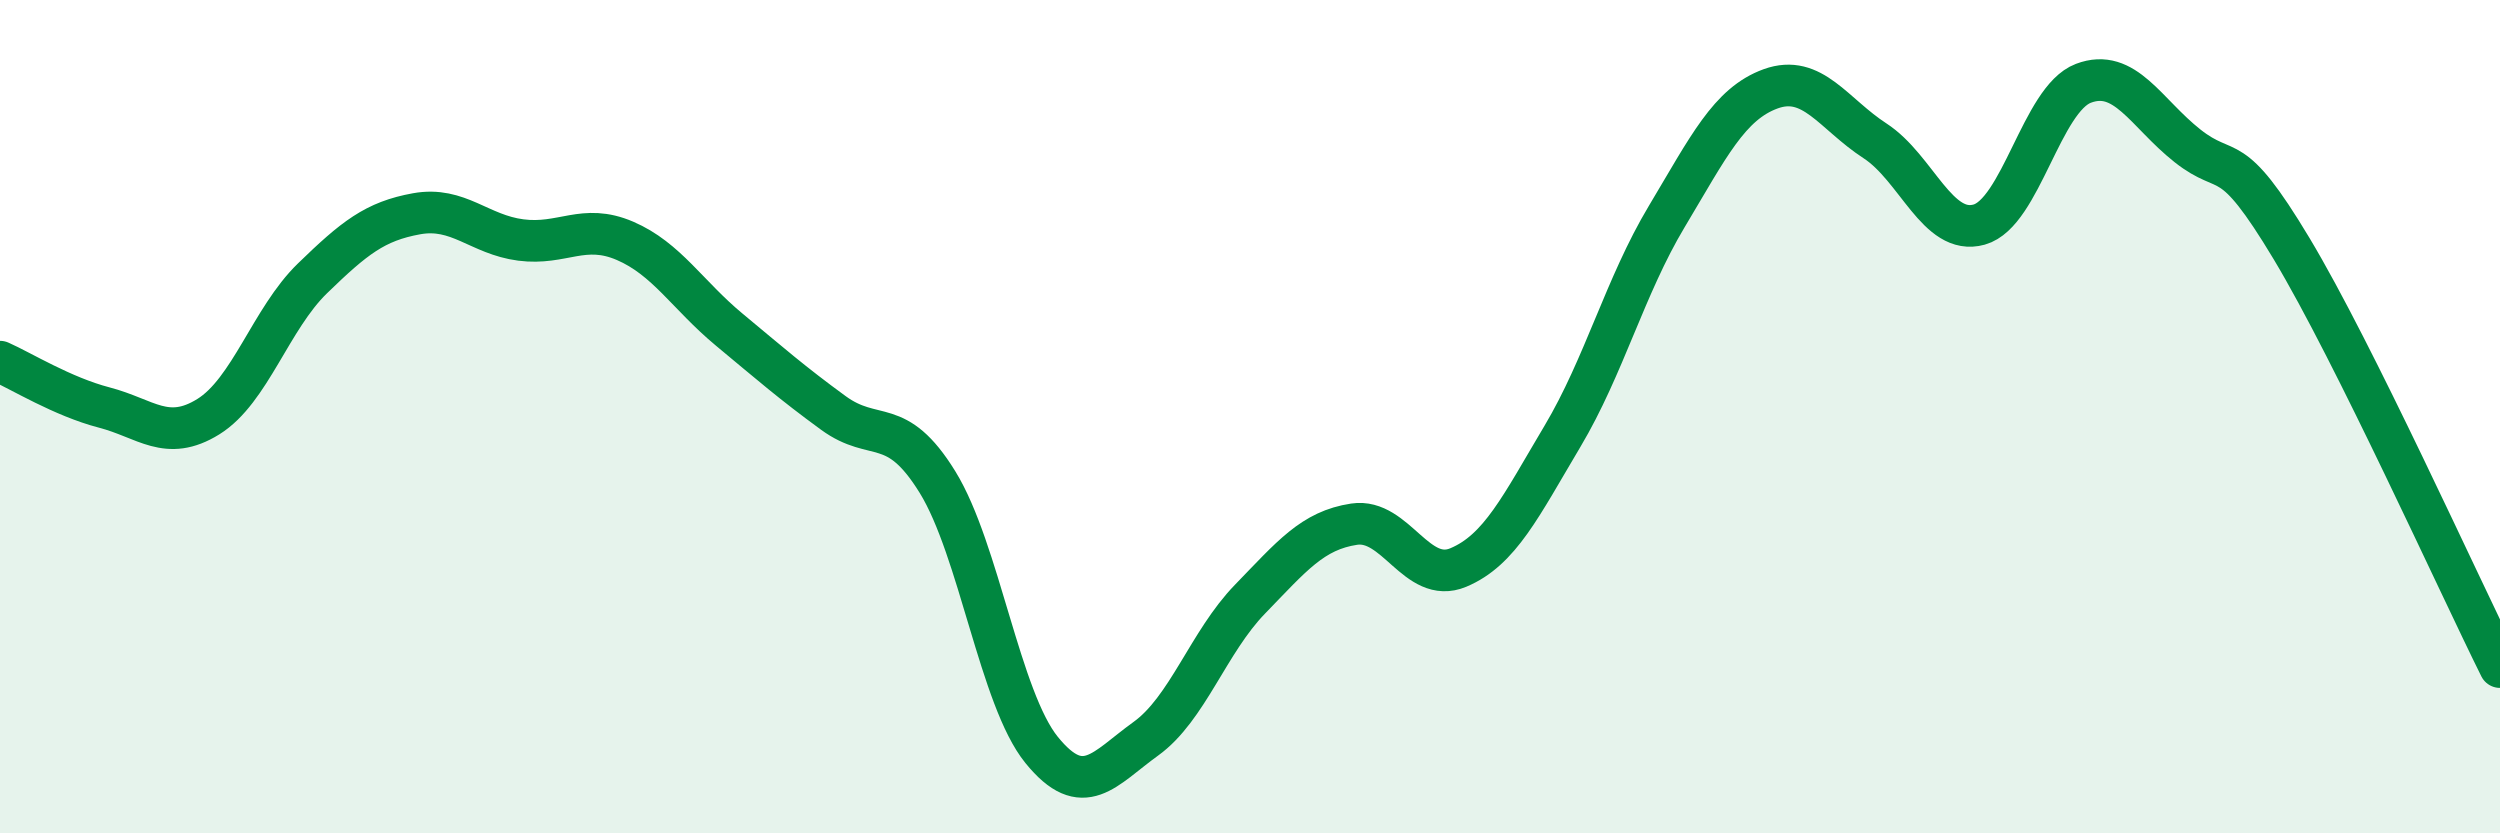
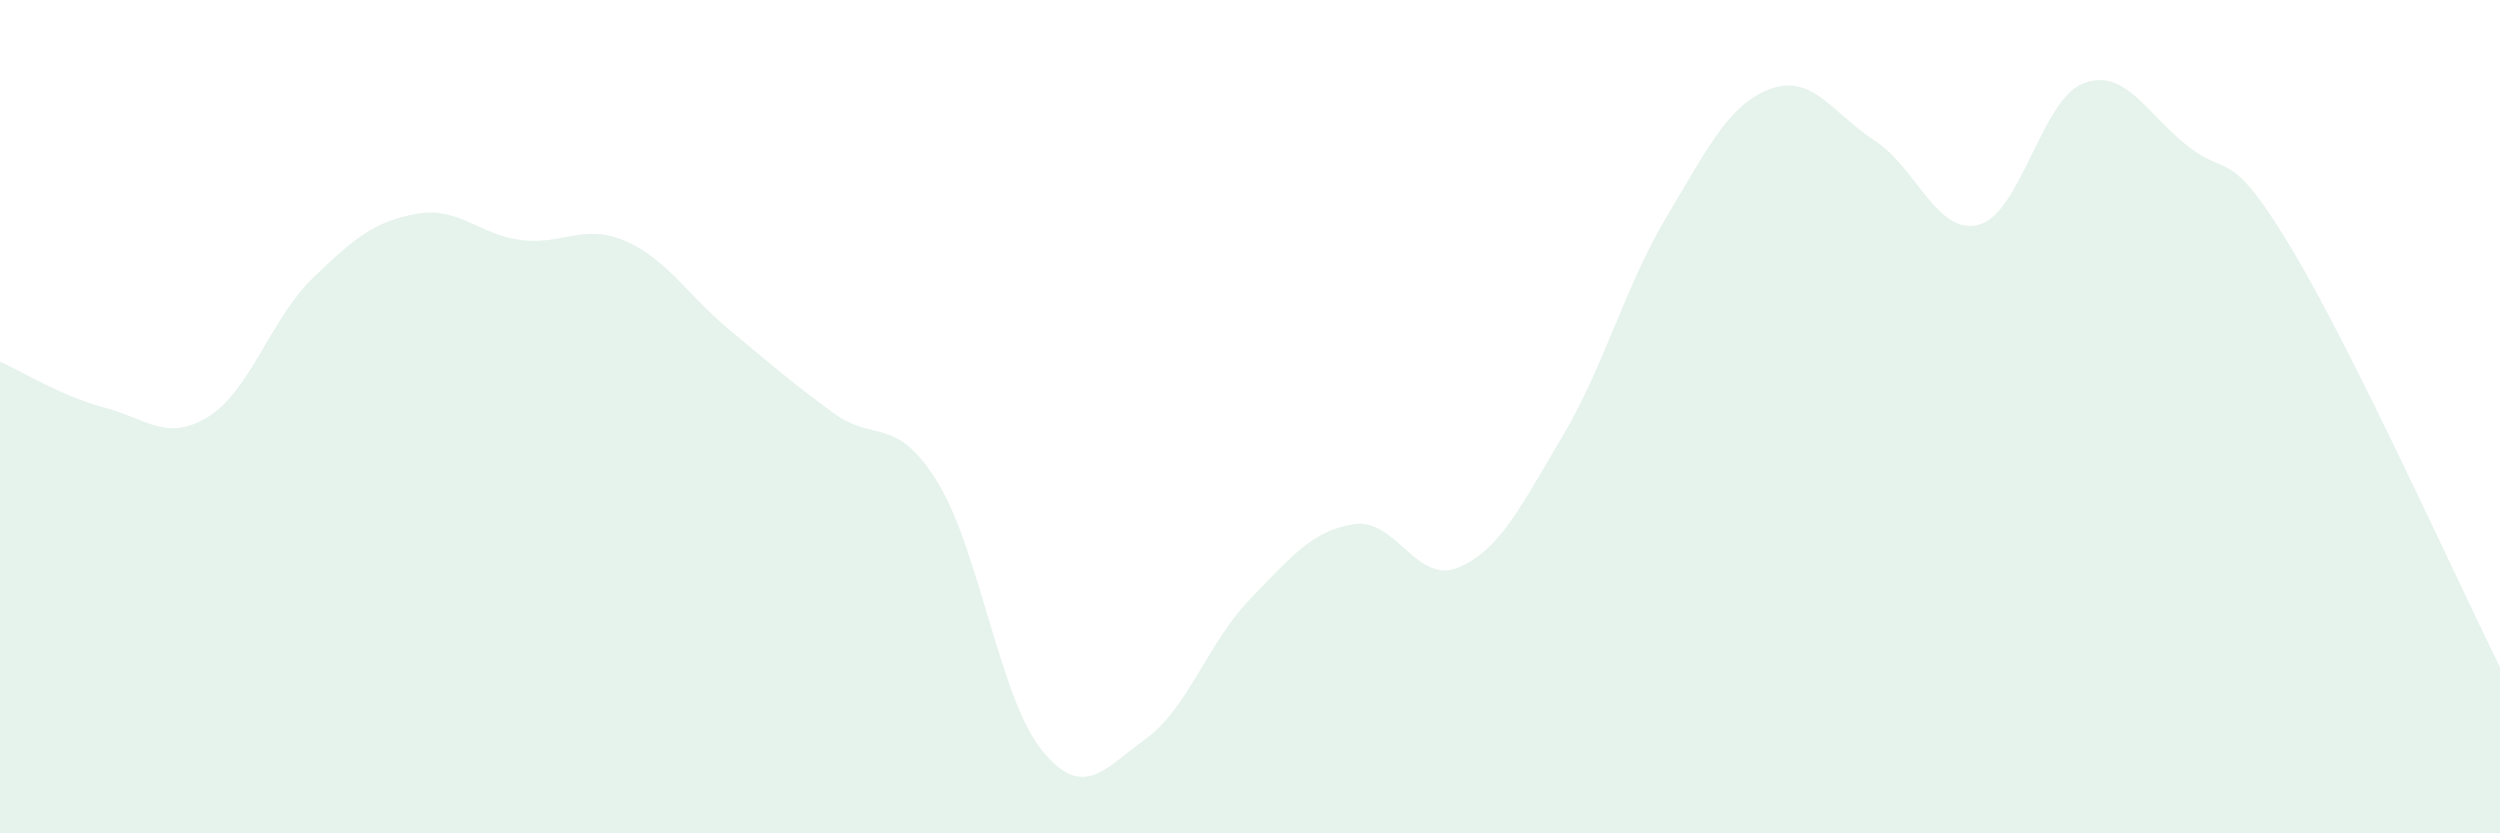
<svg xmlns="http://www.w3.org/2000/svg" width="60" height="20" viewBox="0 0 60 20">
  <path d="M 0,8.68 C 0.5,8.9 1.5,9.52 2.5,9.78 C 3.5,10.04 4,10.62 5,10 C 6,9.38 6.5,7.65 7.5,6.68 C 8.5,5.71 9,5.31 10,5.13 C 11,4.95 11.5,5.63 12.5,5.76 C 13.5,5.89 14,5.35 15,5.78 C 16,6.21 16.5,7.08 17.5,7.91 C 18.5,8.74 19,9.18 20,9.91 C 21,10.64 21.5,9.95 22.5,11.57 C 23.5,13.19 24,16.77 25,18 C 26,19.23 26.5,18.45 27.5,17.73 C 28.5,17.01 29,15.41 30,14.38 C 31,13.35 31.5,12.73 32.5,12.58 C 33.5,12.43 34,14.04 35,13.62 C 36,13.2 36.5,12.15 37.5,10.47 C 38.5,8.79 39,6.87 40,5.2 C 41,3.53 41.5,2.49 42.5,2.13 C 43.5,1.77 44,2.73 45,3.38 C 46,4.03 46.5,5.67 47.5,5.39 C 48.5,5.11 49,2.38 50,2 C 51,1.62 51.5,2.71 52.5,3.5 C 53.5,4.29 53.5,3.47 55,5.97 C 56.5,8.47 59,14 60,16.01L60 20L0 20Z" fill="#008740" opacity="0.1" stroke-linecap="round" stroke-linejoin="round" />
-   <path d="M 0,8.68 C 0.5,8.9 1.5,9.52 2.5,9.78 C 3.5,10.04 4,10.62 5,10 C 6,9.38 6.5,7.65 7.5,6.68 C 8.5,5.71 9,5.31 10,5.13 C 11,4.95 11.5,5.63 12.5,5.76 C 13.5,5.89 14,5.35 15,5.78 C 16,6.21 16.5,7.08 17.5,7.91 C 18.5,8.74 19,9.18 20,9.91 C 21,10.64 21.5,9.95 22.5,11.57 C 23.5,13.19 24,16.77 25,18 C 26,19.23 26.5,18.45 27.5,17.73 C 28.5,17.01 29,15.41 30,14.38 C 31,13.35 31.5,12.73 32.5,12.58 C 33.5,12.43 34,14.04 35,13.62 C 36,13.2 36.5,12.15 37.5,10.47 C 38.5,8.79 39,6.87 40,5.2 C 41,3.53 41.5,2.49 42.5,2.13 C 43.5,1.77 44,2.73 45,3.38 C 46,4.03 46.5,5.67 47.5,5.39 C 48.5,5.11 49,2.38 50,2 C 51,1.62 51.5,2.71 52.5,3.5 C 53.5,4.29 53.5,3.47 55,5.97 C 56.5,8.47 59,14 60,16.01" stroke="#008740" stroke-width="1" fill="none" stroke-linecap="round" stroke-linejoin="round" />
</svg>